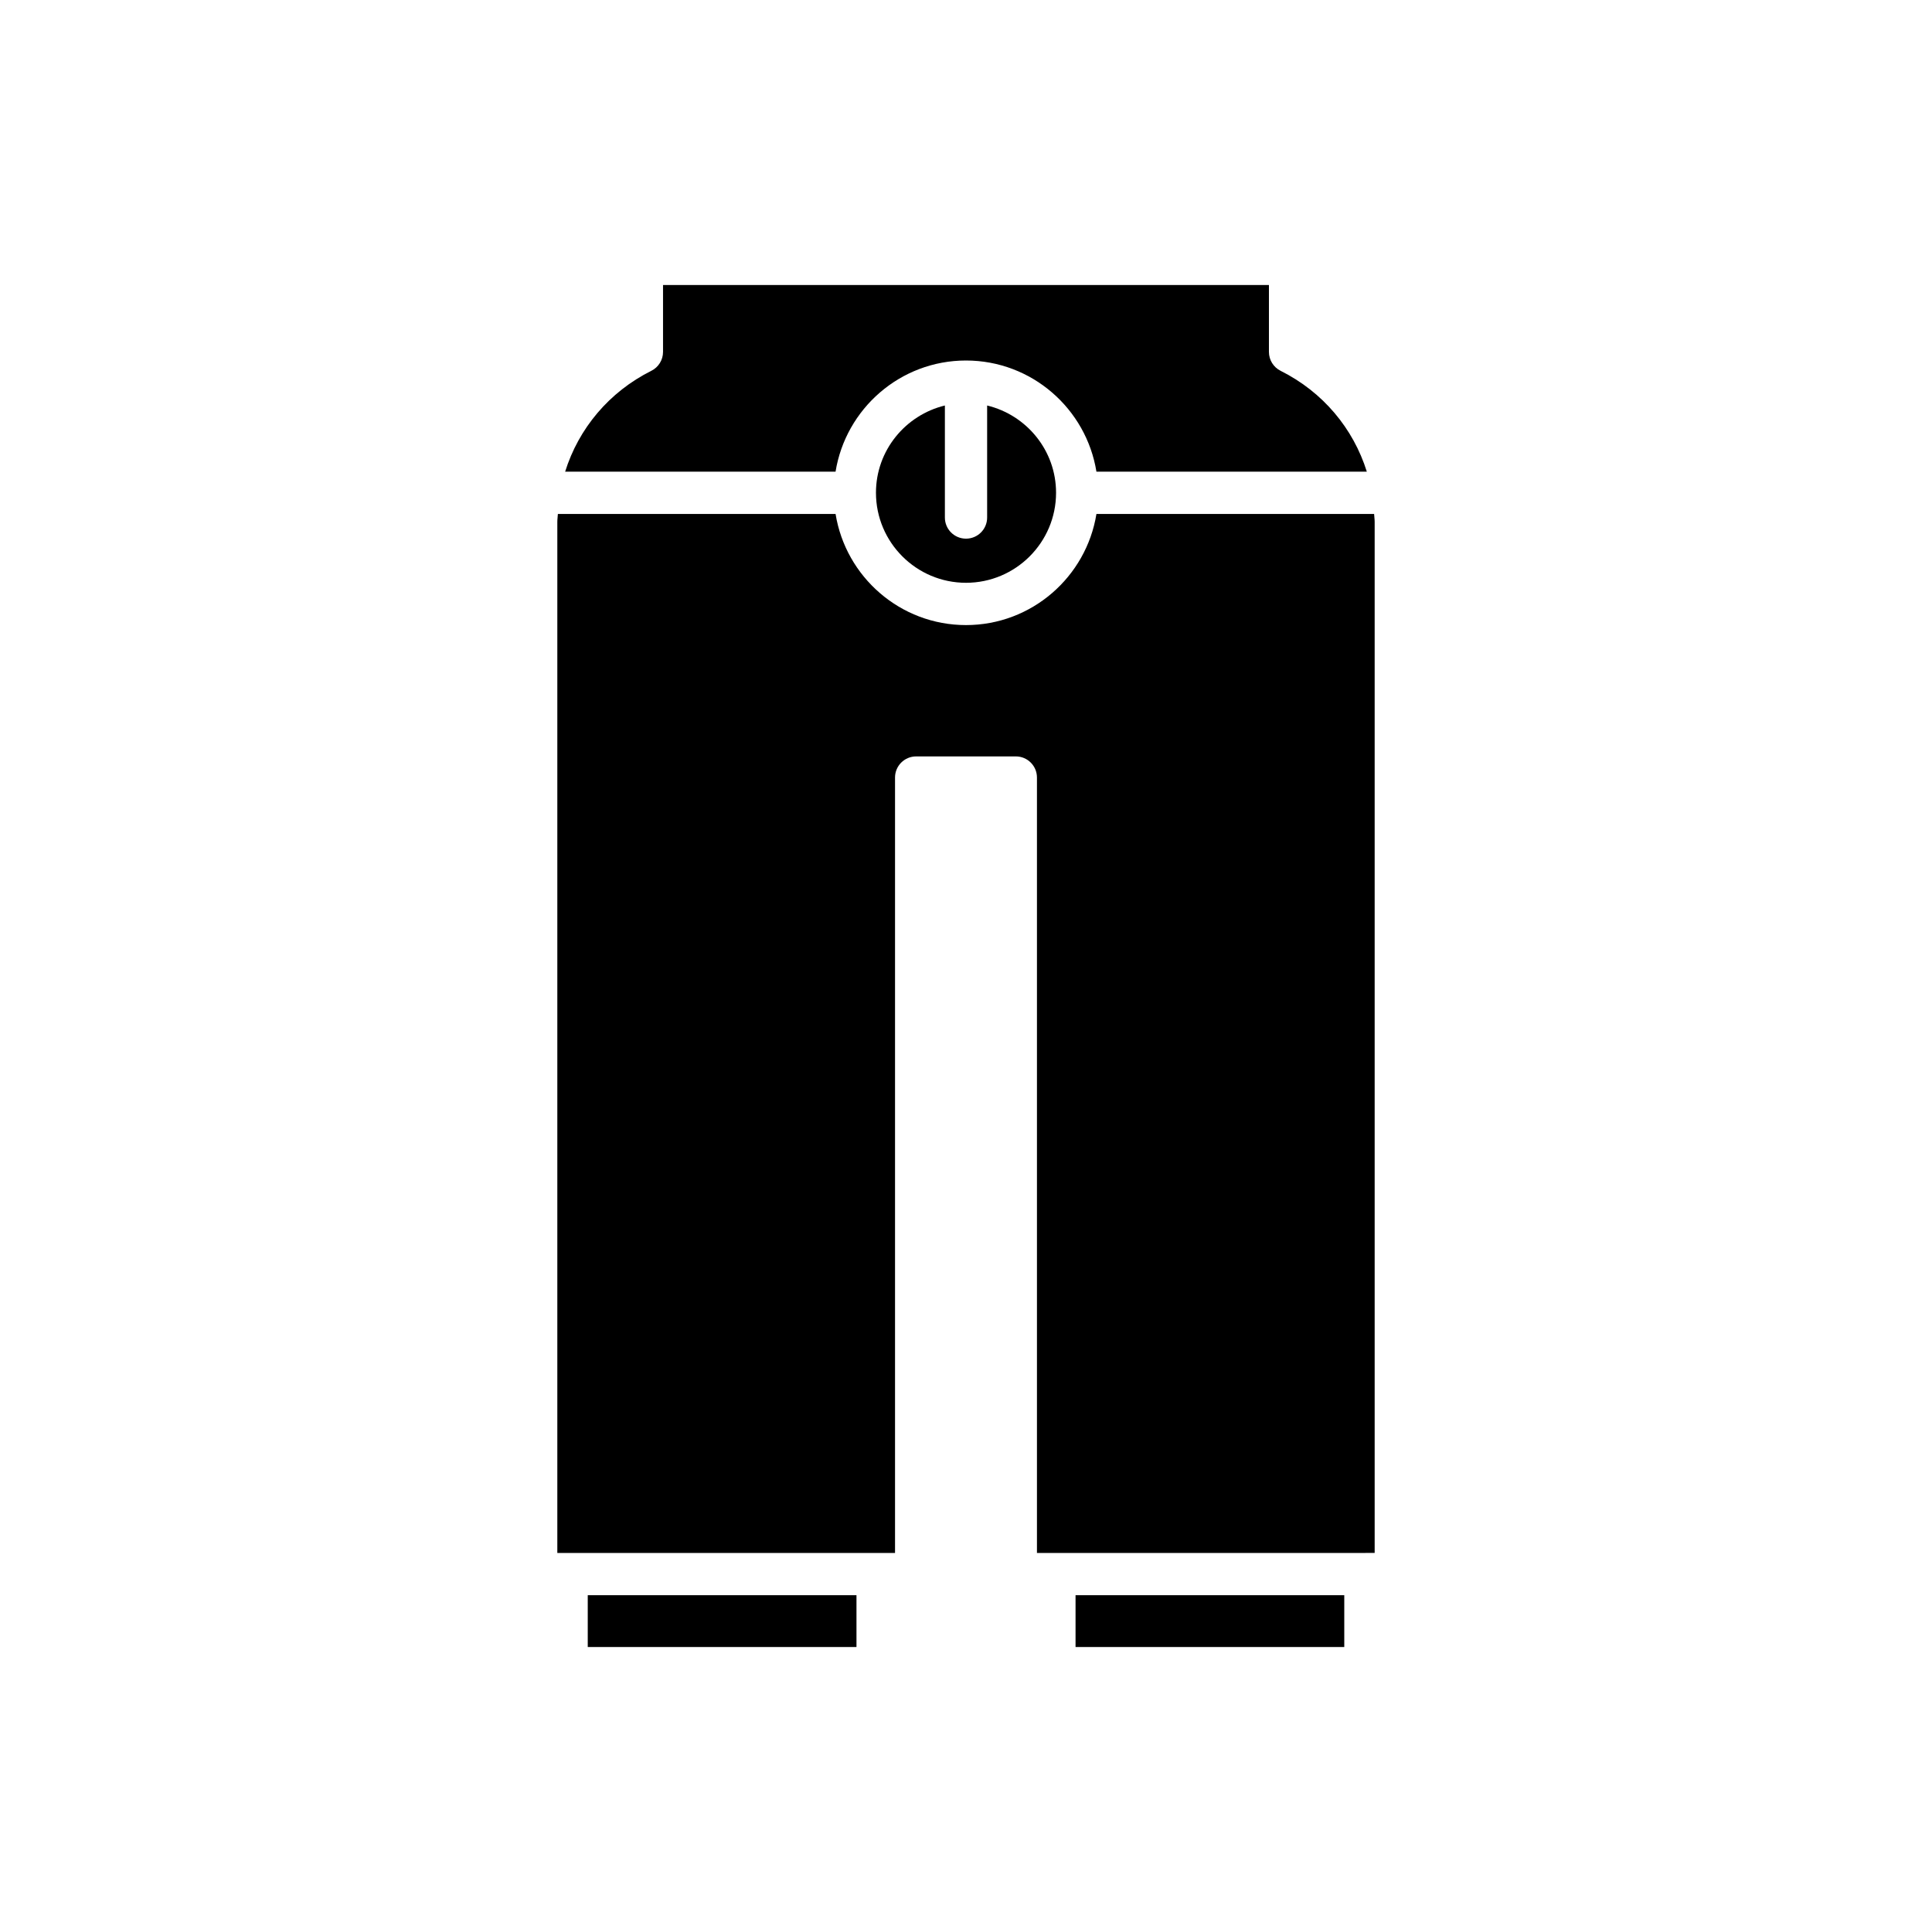
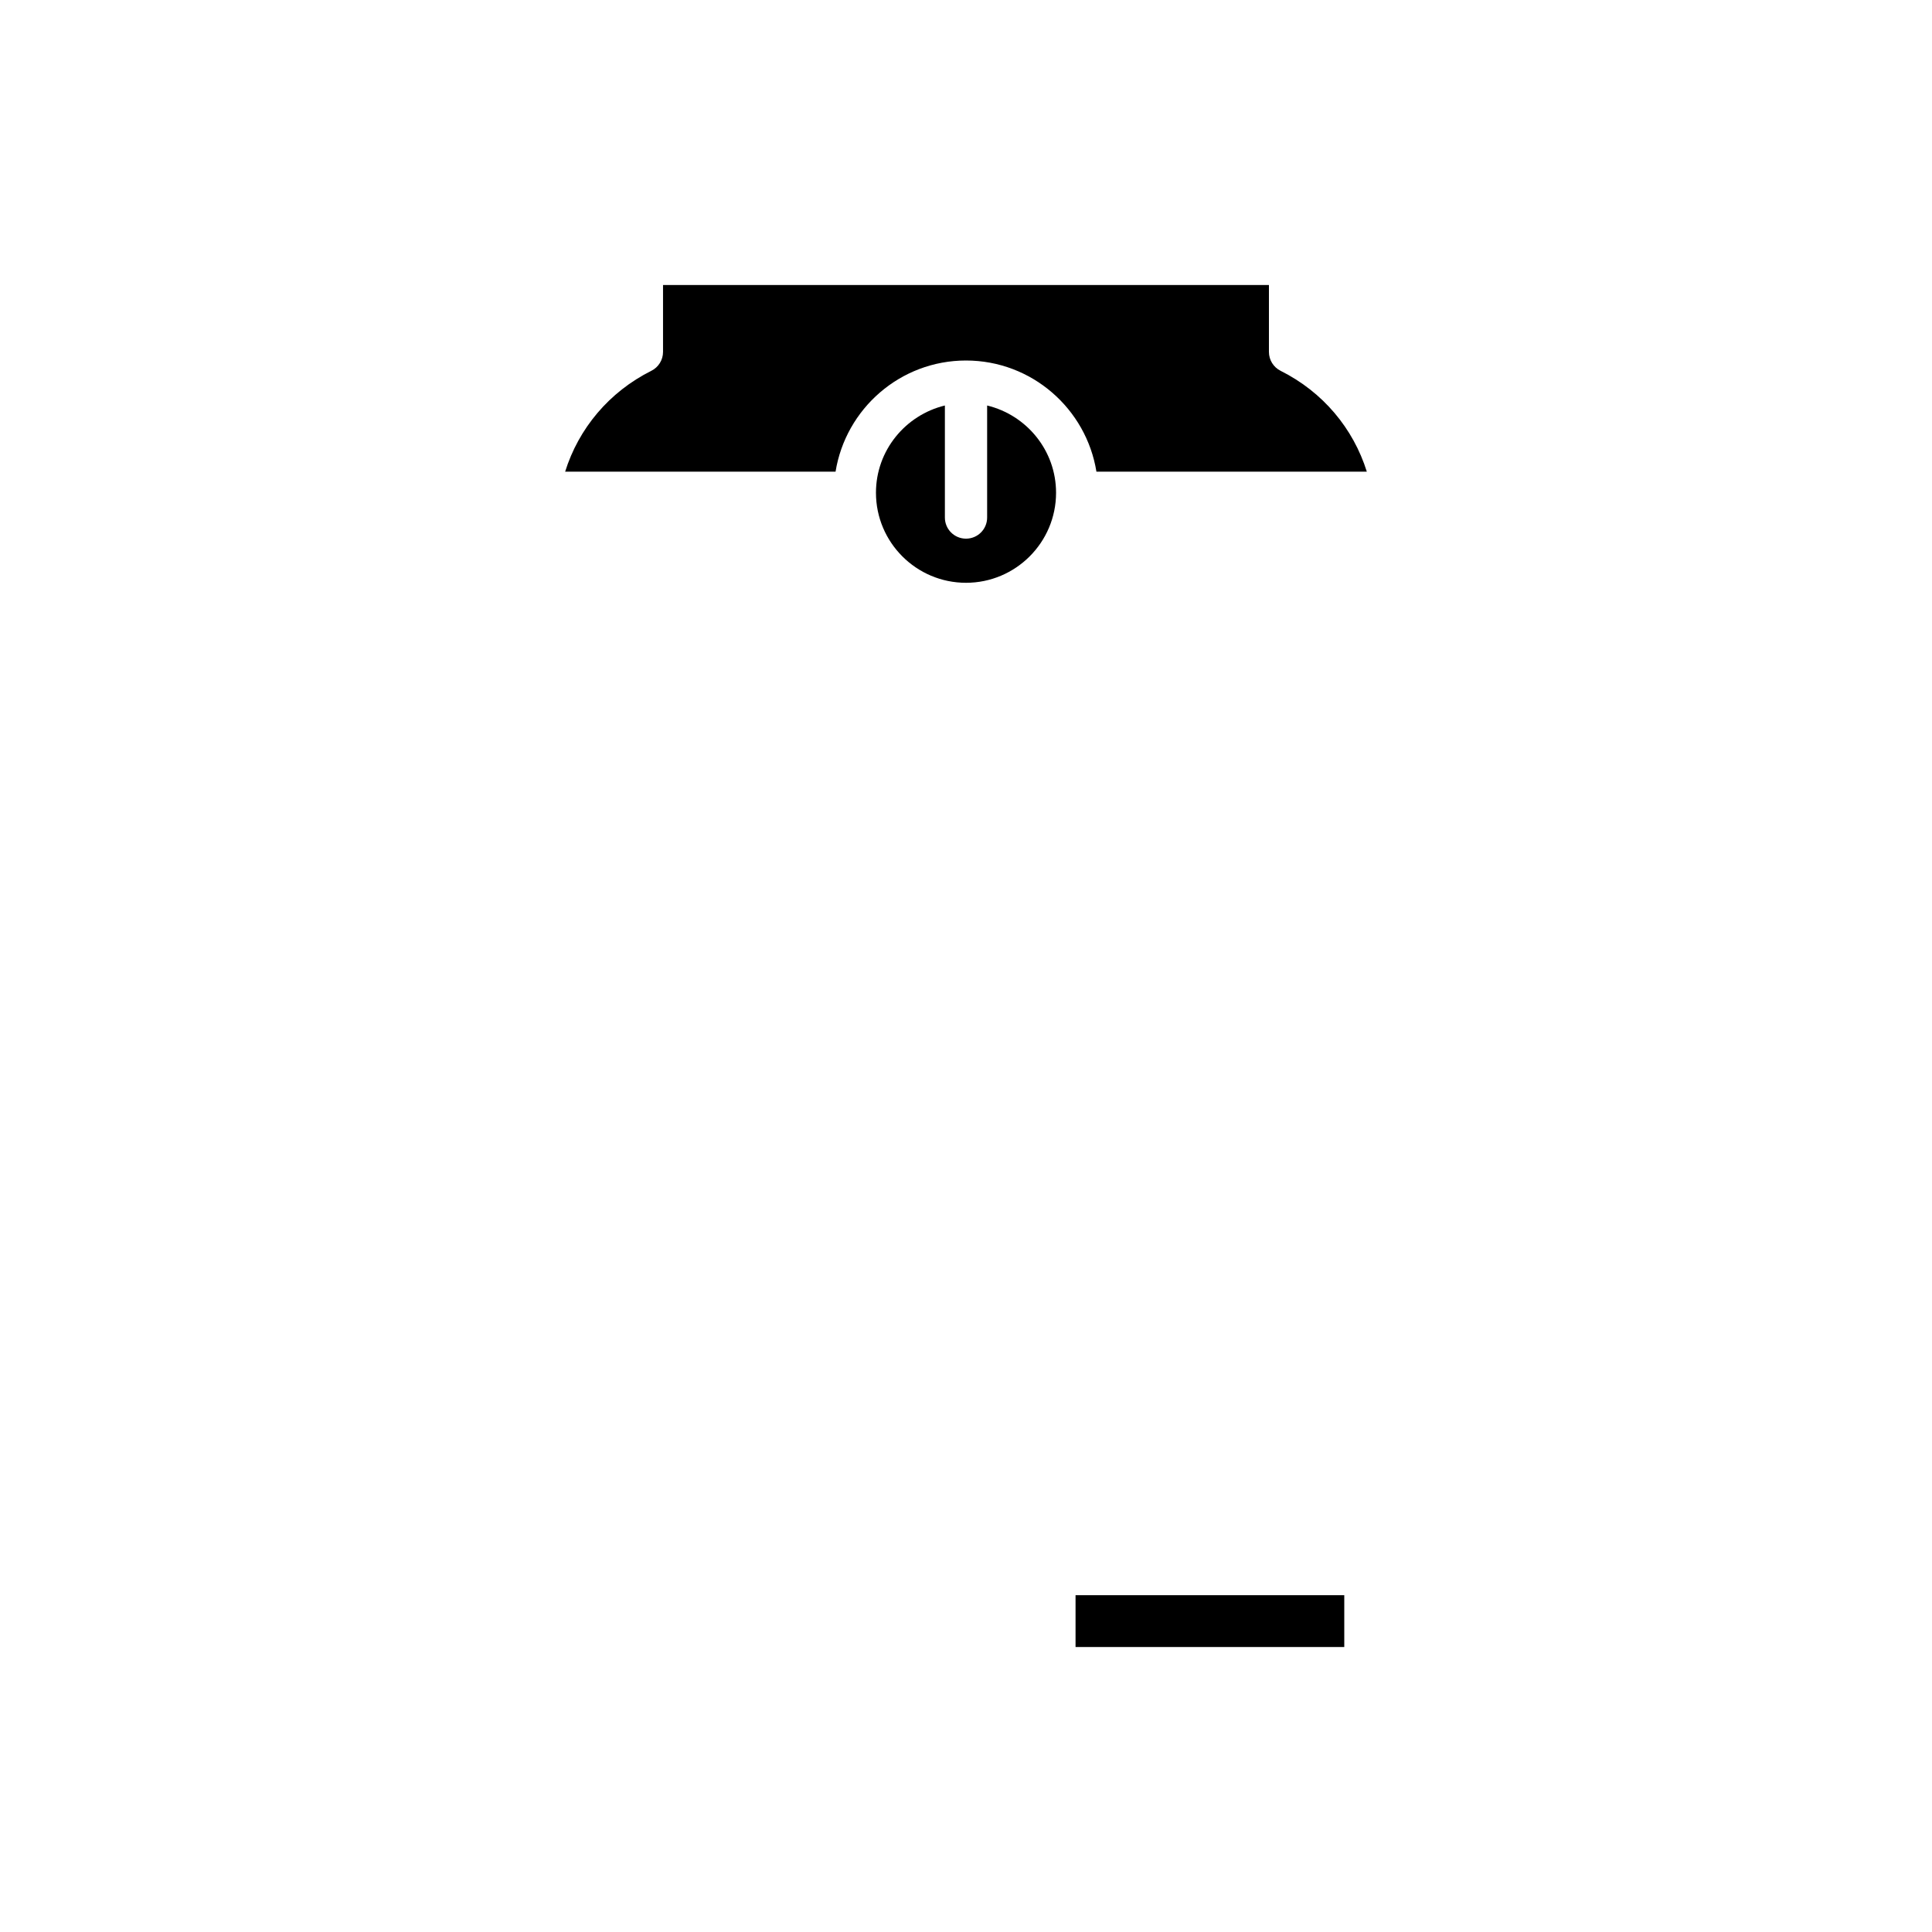
<svg xmlns="http://www.w3.org/2000/svg" fill="#000000" width="800px" height="800px" version="1.1" viewBox="144 144 512 512">
  <g>
    <path d="m429.03 566.74h71.215v13.738h-71.215z" />
    <path d="m365.43 269c2.695-16.676 17.148-29.461 34.57-29.461s31.875 12.789 34.566 29.461h71.656c-3.57-11.43-11.633-21.129-22.848-26.73-1.895-0.945-3.094-2.887-3.094-5.008v-17.734l-160.57-0.004v17.734c0 2.121-1.199 4.062-3.094 5.008-11.215 5.606-19.277 15.305-22.848 26.73z" />
-     <path d="m376.14 274.59c0 13.152 10.703 23.855 23.863 23.855s23.863-10.703 23.863-23.855c0-11.223-7.812-20.594-18.266-23.129v29.691c0 3.094-2.504 5.598-5.598 5.598s-5.598-2.504-5.598-5.598v-29.691c-10.453 2.535-18.266 11.906-18.266 23.129z" />
-     <path d="m299.76 566.74h71.215v13.738h-71.215z" />
-     <path d="m505.84 555.54c0.008 0 0.016 0.004 0.027 0.004h2.434v-273.25c0-0.707-0.113-1.391-0.148-2.094h-73.586c-2.695 16.672-17.148 29.453-34.566 29.453-17.422 0-31.875-12.781-34.566-29.453h-73.59c-0.031 0.703-0.148 1.387-0.148 2.094v273.26h2.434c0.008 0 0.016-0.004 0.027-0.004 0.008 0 0.016 0.004 0.027 0.004h82.355c0.008 0 0.02-0.004 0.027-0.004 0.008 0 0.016 0.004 0.027 0.004h4.598v-205.5c0-3.094 2.504-5.598 5.598-5.598h26.414c3.094 0 5.598 2.504 5.598 5.598v205.5h4.598c0.008 0 0.016-0.004 0.027-0.004 0.008 0 0.016 0.004 0.027 0.004h82.355c0.012 0 0.02-0.008 0.031-0.008z" />
+     <path d="m376.14 274.59c0 13.152 10.703 23.855 23.863 23.855s23.863-10.703 23.863-23.855c0-11.223-7.812-20.594-18.266-23.129v29.691c0 3.094-2.504 5.598-5.598 5.598s-5.598-2.504-5.598-5.598v-29.691c-10.453 2.535-18.266 11.906-18.266 23.129" />
  </g>
</svg>